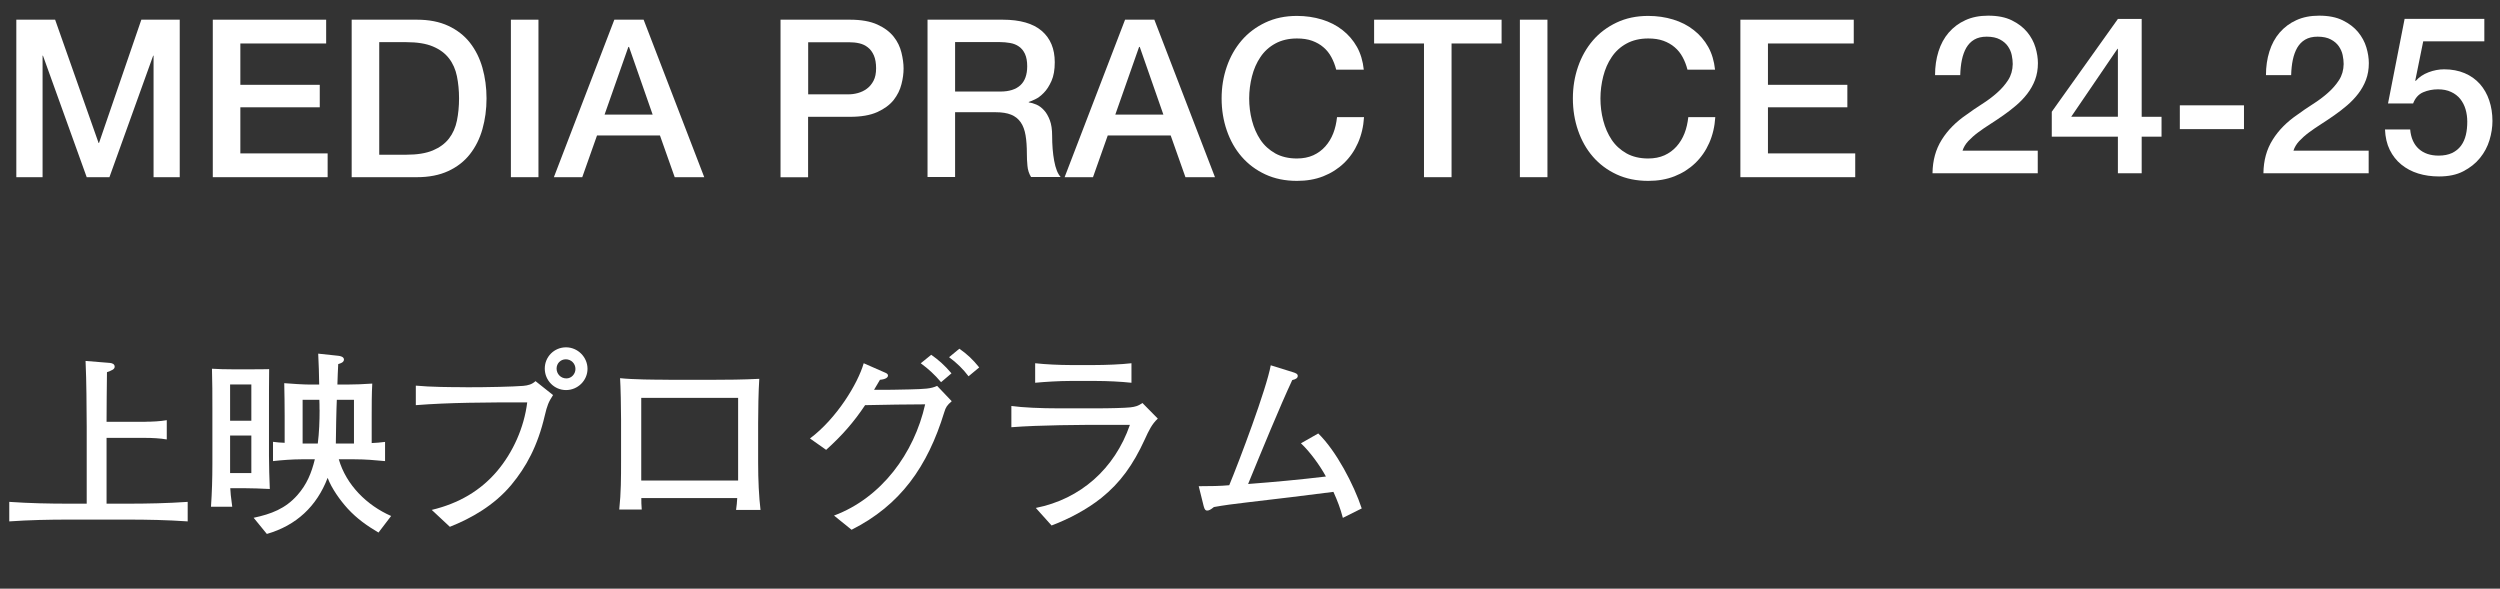
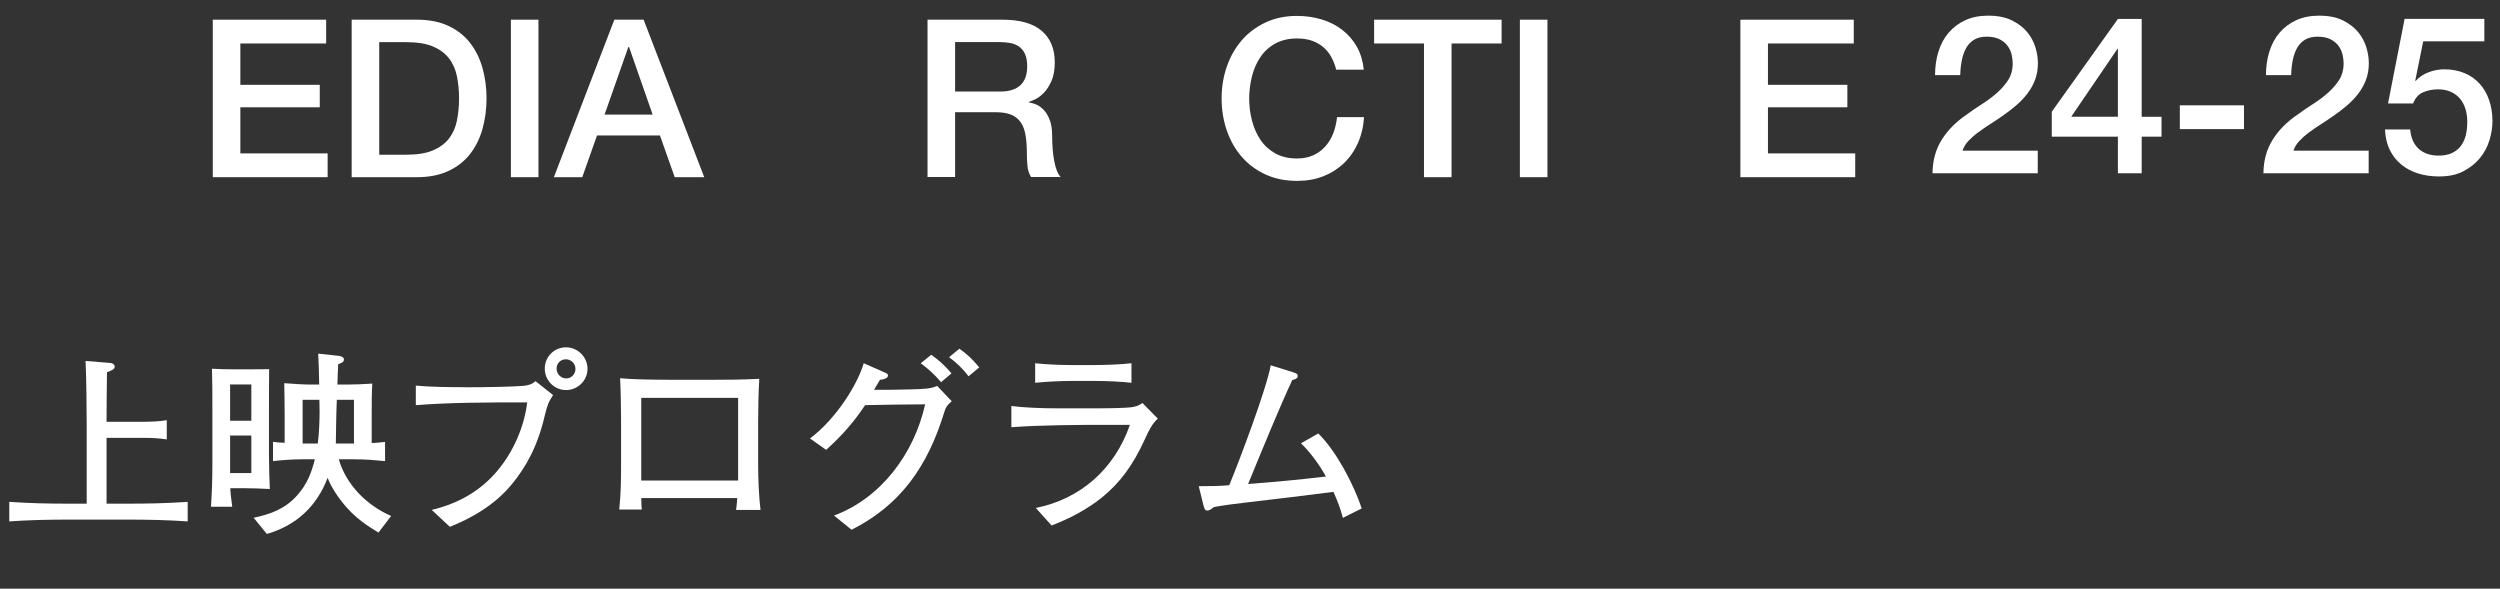
<svg xmlns="http://www.w3.org/2000/svg" id="_レイヤー_2" data-name="レイヤー 2" viewBox="0 0 304.76 71.76">
  <rect x="0" y="0" width="304.76" height="71.76" fill="#333333" stroke="none" />
  <defs>
    <style>
      .cls-1 {
        fill: #fff;
      }
    </style>
  </defs>
  <g id="_レイヤー_4" data-name="レイヤー 4">
    <g>
-       <path class="cls-1" d="M1.99,2.4h4.73l5.3,15.03h.05l5.16-15.03h4.68v19.2h-3.19V6.79h-.05l-5.33,14.81h-2.77L5.24,6.79h-.05v14.81H1.99V2.4Z" />
      <path class="cls-1" d="M25.94,2.4h13.82v2.9h-10.46v5.04h9.68v2.74h-9.68v5.62h10.64v2.9h-14V2.4Z" />
      <path class="cls-1" d="M42.87,2.4h7.96c1.47,0,2.75.25,3.82.75s1.96,1.19,2.64,2.06,1.19,1.89,1.52,3.05c.33,1.17.5,2.41.5,3.74s-.17,2.57-.5,3.74c-.33,1.17-.84,2.18-1.52,3.05-.68.87-1.56,1.56-2.64,2.06s-2.35.75-3.82.75h-7.96V2.4ZM46.23,18.86h3.31c1.31,0,2.38-.17,3.22-.52.83-.35,1.49-.83,1.97-1.45.48-.62.8-1.35.97-2.18.17-.83.26-1.74.26-2.71s-.09-1.87-.26-2.71c-.17-.83-.49-1.56-.97-2.18s-1.13-1.1-1.97-1.45c-.83-.35-1.91-.52-3.22-.52h-3.31v13.73Z" />
      <path class="cls-1" d="M62.28,2.4h3.36v19.2h-3.36V2.4Z" />
      <path class="cls-1" d="M74.88,2.4h3.58l7.39,19.2h-3.6l-1.8-5.09h-7.67l-1.8,5.09h-3.46l7.37-19.2ZM73.7,13.97h5.86l-2.88-8.25h-.08l-2.9,8.25Z" />
-       <path class="cls-1" d="M95.15,2.4h8.47c1.36,0,2.47.2,3.33.59s1.52.89,1.99,1.48.78,1.24.95,1.94c.17.7.26,1.34.26,1.94s-.08,1.23-.26,1.92c-.17.69-.49,1.33-.95,1.92-.47.59-1.13,1.08-1.99,1.47-.86.39-1.97.58-3.33.58h-5.11v7.37h-3.36V2.4ZM98.51,11.5h4.92c.38,0,.76-.05,1.16-.16.39-.11.76-.28,1.09-.53.33-.24.6-.57.81-.97.21-.4.31-.91.31-1.52s-.09-1.15-.27-1.56c-.18-.41-.42-.74-.73-.98-.3-.24-.65-.41-1.05-.5-.39-.09-.82-.13-1.26-.13h-4.97v6.36Z" />
      <path class="cls-1" d="M113.08,2.4h9.16c2.11,0,3.7.46,4.76,1.37,1.06.92,1.58,2.19,1.58,3.82,0,.92-.13,1.67-.4,2.28-.27.6-.58,1.09-.94,1.45-.36.37-.71.63-1.06.79s-.6.27-.77.32v.05c.29.04.6.13.93.27.33.14.64.37.93.69.29.31.52.72.71,1.22.19.5.28,1.13.28,1.88,0,1.13.08,2.15.25,3.07s.43,1.58.79,1.97h-3.61c-.25-.41-.4-.87-.44-1.37-.05-.5-.07-.98-.07-1.45,0-.88-.05-1.63-.16-2.27-.11-.64-.3-1.16-.59-1.58-.29-.42-.68-.73-1.17-.93-.49-.2-1.12-.3-1.89-.3h-4.94v7.9h-3.36V2.4ZM116.44,11.16h5.51c1.07,0,1.89-.26,2.44-.77.55-.51.83-1.28.83-2.31,0-.61-.09-1.11-.27-1.5-.18-.39-.42-.69-.74-.91-.31-.22-.67-.36-1.08-.43-.4-.07-.82-.11-1.25-.11h-5.45v6.02Z" />
-       <path class="cls-1" d="M137.14,2.4h3.58l7.39,19.2h-3.6l-1.8-5.09h-7.67l-1.8,5.09h-3.46l7.37-19.2ZM135.96,13.97h5.86l-2.88-8.25h-.08l-2.9,8.25Z" />
      <path class="cls-1" d="M162.89,8.5c-.14-.56-.34-1.07-.59-1.53-.25-.47-.57-.87-.97-1.21-.39-.34-.86-.6-1.38-.79-.53-.19-1.14-.28-1.84-.28-1.02,0-1.9.21-2.65.62s-1.35.96-1.81,1.65c-.47.69-.81,1.48-1.03,2.35s-.34,1.78-.34,2.69.11,1.81.34,2.69.57,1.66,1.03,2.35c.46.69,1.07,1.24,1.81,1.66.74.41,1.62.62,2.64.62.75,0,1.41-.13,1.99-.39.57-.26,1.06-.62,1.47-1.08.41-.46.73-.99.97-1.6s.38-1.27.46-1.97h3.29c-.07,1.15-.32,2.2-.74,3.15-.42.95-.99,1.77-1.71,2.46-.72.69-1.56,1.22-2.52,1.6-.97.38-2.03.56-3.2.56-1.43,0-2.72-.26-3.86-.79-1.14-.53-2.1-1.25-2.89-2.16-.79-.91-1.39-1.98-1.81-3.2s-.63-2.52-.63-3.9.21-2.65.63-3.87,1.03-2.29,1.81-3.2,1.75-1.64,2.89-2.18c1.14-.54,2.42-.81,3.86-.81,1.07,0,2.09.15,3.04.44.95.29,1.79.72,2.51,1.29.72.56,1.31,1.25,1.76,2.05.45.81.72,1.73.83,2.77h-3.36Z" />
      <path class="cls-1" d="M167.51,2.4h15.54v2.9h-6.1v16.3h-3.36V5.3h-6.08v-2.9Z" />
      <path class="cls-1" d="M185.28,2.4h3.36v19.2h-3.36V2.4Z" />
-       <path class="cls-1" d="M205.71,8.5c-.14-.56-.34-1.07-.59-1.53-.25-.47-.57-.87-.97-1.21-.39-.34-.86-.6-1.38-.79-.53-.19-1.14-.28-1.84-.28-1.02,0-1.9.21-2.65.62s-1.35.96-1.81,1.65c-.47.69-.81,1.48-1.03,2.35s-.34,1.78-.34,2.69.11,1.81.34,2.69.57,1.66,1.03,2.35c.46.69,1.07,1.24,1.81,1.66.74.41,1.62.62,2.64.62.75,0,1.41-.13,1.99-.39.57-.26,1.06-.62,1.47-1.08.41-.46.73-.99.97-1.6s.38-1.27.46-1.97h3.29c-.07,1.15-.32,2.2-.74,3.15-.42.95-.99,1.77-1.71,2.46-.72.69-1.56,1.22-2.52,1.6-.97.38-2.03.56-3.2.56-1.43,0-2.72-.26-3.86-.79-1.14-.53-2.1-1.25-2.89-2.16-.79-.91-1.39-1.98-1.81-3.2s-.63-2.52-.63-3.9.21-2.65.63-3.87,1.03-2.29,1.81-3.2,1.75-1.64,2.89-2.18c1.14-.54,2.42-.81,3.86-.81,1.07,0,2.09.15,3.04.44.95.29,1.79.72,2.51,1.29.72.56,1.31,1.25,1.76,2.05.45.81.72,1.73.83,2.77h-3.36Z" />
      <path class="cls-1" d="M212.16,2.4h13.82v2.9h-10.46v5.04h9.68v2.74h-9.68v5.62h10.64v2.9h-14V2.4Z" />
      <path class="cls-1" d="M248.42,21.12h-12.84c.02-1.56.39-2.92,1.13-4.09.73-1.17,1.74-2.18,3-3.04.61-.45,1.24-.88,1.9-1.3s1.27-.87,1.82-1.36c.55-.48,1.01-1.01,1.37-1.57.36-.56.55-1.22.56-1.95,0-.34-.04-.7-.12-1.09-.08-.39-.24-.74-.47-1.08-.23-.33-.55-.61-.97-.83-.41-.22-.95-.34-1.61-.34-.61,0-1.11.12-1.52.36s-.72.57-.97.99c-.24.42-.42.92-.54,1.49-.12.57-.18,1.19-.2,1.85h-3.07c0-1.04.14-2,.42-2.89.28-.89.69-1.65,1.25-2.3.56-.64,1.23-1.15,2.03-1.51.8-.37,1.73-.55,2.78-.55,1.15,0,2.11.19,2.88.57.77.38,1.39.85,1.87,1.43.47.57.81,1.2,1.01,1.87s.3,1.31.3,1.92c0,.75-.12,1.43-.35,2.04-.23.61-.55,1.17-.94,1.68s-.84.98-1.34,1.41c-.5.43-1.02.83-1.56,1.21-.54.38-1.08.74-1.61,1.08-.54.34-1.03.68-1.49,1.02-.46.34-.86.7-1.2,1.06-.34.37-.57.76-.7,1.17h9.17v2.74Z" />
      <path class="cls-1" d="M263.5,16.66h-2.42v4.46h-2.9v-4.46h-8.06v-3.04l8.06-11.31h2.9v11.93h2.42v2.42ZM252.48,14.23h5.7V5.95h-.05l-5.64,8.28Z" />
      <path class="cls-1" d="M265.73,12.84h7.82v2.9h-7.82v-2.9Z" />
      <path class="cls-1" d="M288.76,21.12h-12.84c.02-1.56.39-2.92,1.13-4.09.73-1.17,1.74-2.18,3-3.04.61-.45,1.24-.88,1.9-1.3s1.27-.87,1.82-1.36c.55-.48,1.01-1.01,1.37-1.57.36-.56.55-1.22.56-1.95,0-.34-.04-.7-.12-1.09-.08-.39-.24-.74-.47-1.08-.23-.33-.55-.61-.97-.83-.41-.22-.95-.34-1.61-.34-.61,0-1.11.12-1.52.36s-.72.57-.97.99c-.24.42-.42.92-.54,1.49-.12.57-.18,1.19-.2,1.85h-3.07c0-1.04.14-2,.42-2.89.28-.89.69-1.65,1.25-2.3.56-.64,1.23-1.15,2.03-1.51.8-.37,1.73-.55,2.78-.55,1.15,0,2.11.19,2.88.57.77.38,1.39.85,1.87,1.43.47.57.81,1.2,1.01,1.87s.3,1.31.3,1.92c0,.75-.12,1.43-.35,2.04-.23.61-.55,1.17-.94,1.68s-.84.98-1.34,1.41c-.5.43-1.02.83-1.56,1.21-.54.38-1.08.74-1.61,1.08-.54.34-1.03.68-1.49,1.02-.46.34-.86.7-1.2,1.06-.34.37-.57.76-.7,1.17h9.17v2.74Z" />
      <path class="cls-1" d="M293.12,2.3h9.73v2.74h-7.45l-.97,4.78.05.05c.41-.47.94-.82,1.57-1.06s1.27-.36,1.9-.36c.93,0,1.77.16,2.5.47.74.31,1.35.75,1.86,1.32.5.57.88,1.23,1.14,2.01.26.77.39,1.61.39,2.5,0,.75-.12,1.53-.36,2.33s-.63,1.53-1.16,2.18c-.53.66-1.21,1.19-2.03,1.62s-1.81.63-2.96.63c-.92,0-1.76-.12-2.54-.36s-1.47-.61-2.06-1.09c-.59-.48-1.06-1.08-1.41-1.79s-.54-1.54-.58-2.49h3.07c.09,1.03.44,1.82,1.05,2.37s1.42.82,2.42.82c.64,0,1.19-.11,1.64-.32.45-.22.81-.51,1.09-.89s.47-.82.59-1.32c.12-.5.17-1.04.17-1.62,0-.52-.07-1.02-.21-1.5-.14-.48-.36-.89-.64-1.25-.29-.36-.66-.65-1.12-.86-.46-.22-.99-.32-1.6-.32-.65,0-1.25.12-1.81.36-.56.24-.97.7-1.22,1.36h-3.06l2.02-10.3Z" />
      <path class="cls-1" d="M17.74,51.41c.79,0,1.82-.05,2.59-.19v2.35c-.79-.14-1.78-.19-2.59-.19h-4.75v8.02h2.52c2.45,0,4.92-.05,7.37-.22v2.38c-2.45-.17-4.92-.22-7.37-.22h-7.08c-2.42,0-4.87.05-7.3.22v-2.38c2.42.17,4.87.22,7.3.22h2.14v-9.38c-.02-2.66-.02-5.35-.14-8.02l2.95.24c.29.02.6.14.6.46s-.36.46-.94.67c-.02,2.02-.05,4.03-.05,6.05h4.75Z" />
      <path class="cls-1" d="M28.27,45.02h2.38c.72,0,1.44,0,2.16-.02-.02,1.56-.02,3.1-.02,4.63v5.9c0,1.37.05,2.74.1,4.08-1.08-.05-2.18-.1-3.26-.1h-1.56c.02.46.07,1.03.24,2.26h-2.59c.12-1.73.17-3.46.17-5.18v-6.82c0-1.61,0-3.22-.05-4.82.82.05,1.63.07,2.45.07ZM28.05,51.29h2.59v-4.42h-2.59v4.42ZM28.05,57.67h2.59v-4.58h-2.59v4.58ZM46.94,53.86v2.35c-1.25-.12-2.42-.22-3.72-.22h-1.92c.91,3.14,3.43,5.62,6.38,6.91l-1.54,2.02c-1.42-.84-2.61-1.68-3.74-2.9-.94-1.03-1.97-2.47-2.46-3.77-1.33,3.48-3.83,5.81-7.41,6.84l-1.61-1.97c2.14-.46,3.86-1.1,5.33-2.76,1.15-1.3,1.72-2.69,2.13-4.37h-1.65c-1.03,0-2.42.1-3.45.22v-2.35c.48.07.94.1,1.42.12v-3.31c0-1.32-.02-2.64-.05-3.96.77.07,2.42.17,3.16.17h1.1c-.02-1.25-.05-2.52-.12-3.77l2.44.26c.24.02.7.12.7.46s-.43.48-.7.55c-.05.84-.07,1.66-.1,2.5h1.11c1.06,0,2.09-.05,3.14-.12-.07,1.3-.07,2.62-.07,3.91v3.34c.53-.02,1.08-.07,1.63-.14ZM38.95,49.94c0-.41,0-.82-.02-1.2h-2.04v5.33h1.85c.17-1.34.22-2.78.22-4.13ZM43.15,48.74h-2.09c-.05.86-.12,4.44-.12,5.33h2.21v-5.33Z" />
      <path class="cls-1" d="M56.76,47.21c2.76,0,5.76-.07,7.01-.17.6-.05,1.1-.19,1.51-.58l2.14,1.7c-.55.84-.72,1.27-1.01,2.5-.86,3.7-2.26,6.26-4.08,8.45-2.11,2.52-4.9,4.08-7.49,5.11l-2.21-2.06c3.29-.79,5.93-2.33,7.97-4.73,1.94-2.3,3.29-5.3,3.67-8.38-5.04,0-9.55.02-13.58.34v-2.38c1.75.17,4.27.19,6.07.19ZM69,42.34c1.44,0,2.62,1.2,2.62,2.62s-1.18,2.59-2.62,2.59-2.59-1.18-2.59-2.62,1.15-2.59,2.59-2.59ZM68.98,43.8c-.65,0-1.13.5-1.13,1.13s.48,1.2,1.2,1.2c.62,0,1.1-.55,1.1-1.15,0-.67-.53-1.18-1.18-1.18Z" />
      <path class="cls-1" d="M81.5,46.3h5.16c1.97,0,3.94-.02,5.9-.12-.1,1.49-.14,3.91-.14,5.42v4.75c0,2.23.1,4.22.29,5.81h-2.98c.07-.46.12-1.01.14-1.44h-11.69c0,.38,0,.86.05,1.39h-2.74c.22-2.09.22-3.86.22-5.98v-4.99c0-1.42-.05-3.98-.12-5.04,1.54.17,4.3.19,5.9.19ZM89.98,58.58v-10.08h-11.81v10.08h11.81Z" />
      <path class="cls-1" d="M110.93,47.47c1.78-.05,2.54-.07,3.31-.43l1.78,1.87c-.58.5-.72.72-.91,1.34-2.04,6.65-5.35,11.33-11.3,14.33l-2.14-1.73c5.78-2.16,9.77-7.58,11.11-13.56-2.06,0-4.87.05-7.32.1-1.39,2.09-2.83,3.72-4.75,5.45l-1.97-1.39c3.24-2.42,5.83-6.67,6.55-9.17l2.62,1.15c.17.07.34.17.34.34,0,.24-.26.46-.98.53-.26.46-.5.86-.72,1.22,1.46,0,2.93,0,4.39-.05ZM112.25,44.28l1.27-1.03c.86.6,1.58,1.22,2.47,2.26l-1.27,1.08c-.79-.94-1.56-1.63-2.47-2.3ZM115.7,43.54l1.25-1.03c.96.67,1.63,1.3,2.42,2.28l-1.3,1.08c-.67-.89-1.46-1.66-2.38-2.33Z" />
      <path class="cls-1" d="M129.17,49.78h4.27c1.97,0,3.67-.05,4.34-.12.62-.07.96-.17,1.49-.53l1.87,1.9c-.72.67-1.1,1.46-1.58,2.52-1.44,3.14-3,5.3-5.3,7.15-1.78,1.42-3.98,2.57-6.07,3.36l-1.92-2.14c5.45-1.08,9.62-4.78,11.47-10.13h-2.81c-3.19,0-8.16.02-11.64.29v-2.59c1.37.19,3.53.29,5.88.29ZM133.63,46.44h-3.19c-1.27,0-3,.1-4.25.22v-2.38c1.22.14,3.05.22,4.27.22h2.98c1.25,0,3.24-.07,4.49-.22v2.38c-1.27-.14-3-.22-4.3-.22Z" />
      <path class="cls-1" d="M161.64,58.1c-.74-1.37-1.97-3.05-3.05-4.06l2.11-1.2c2.18,2.11,4.34,6.24,5.3,9.14l-2.3,1.15c-.31-1.18-.65-2.06-1.15-3.17-3.36.43-6.84.86-10.42,1.27-1.68.19-3.05.38-4.15.58-.38.31-.6.43-.82.43-.17,0-.31-.07-.43-.55l-.6-2.42c1.39,0,2.69-.02,3.72-.12,1.25-3.02,4.54-11.74,5.06-14.62l2.64.82c.46.14.65.24.65.48s-.22.41-.67.5c-1.49,3.19-3.67,8.5-5.38,12.67,3.17-.24,6.31-.53,9.48-.91Z" />
    </g>
  </g>
</svg>